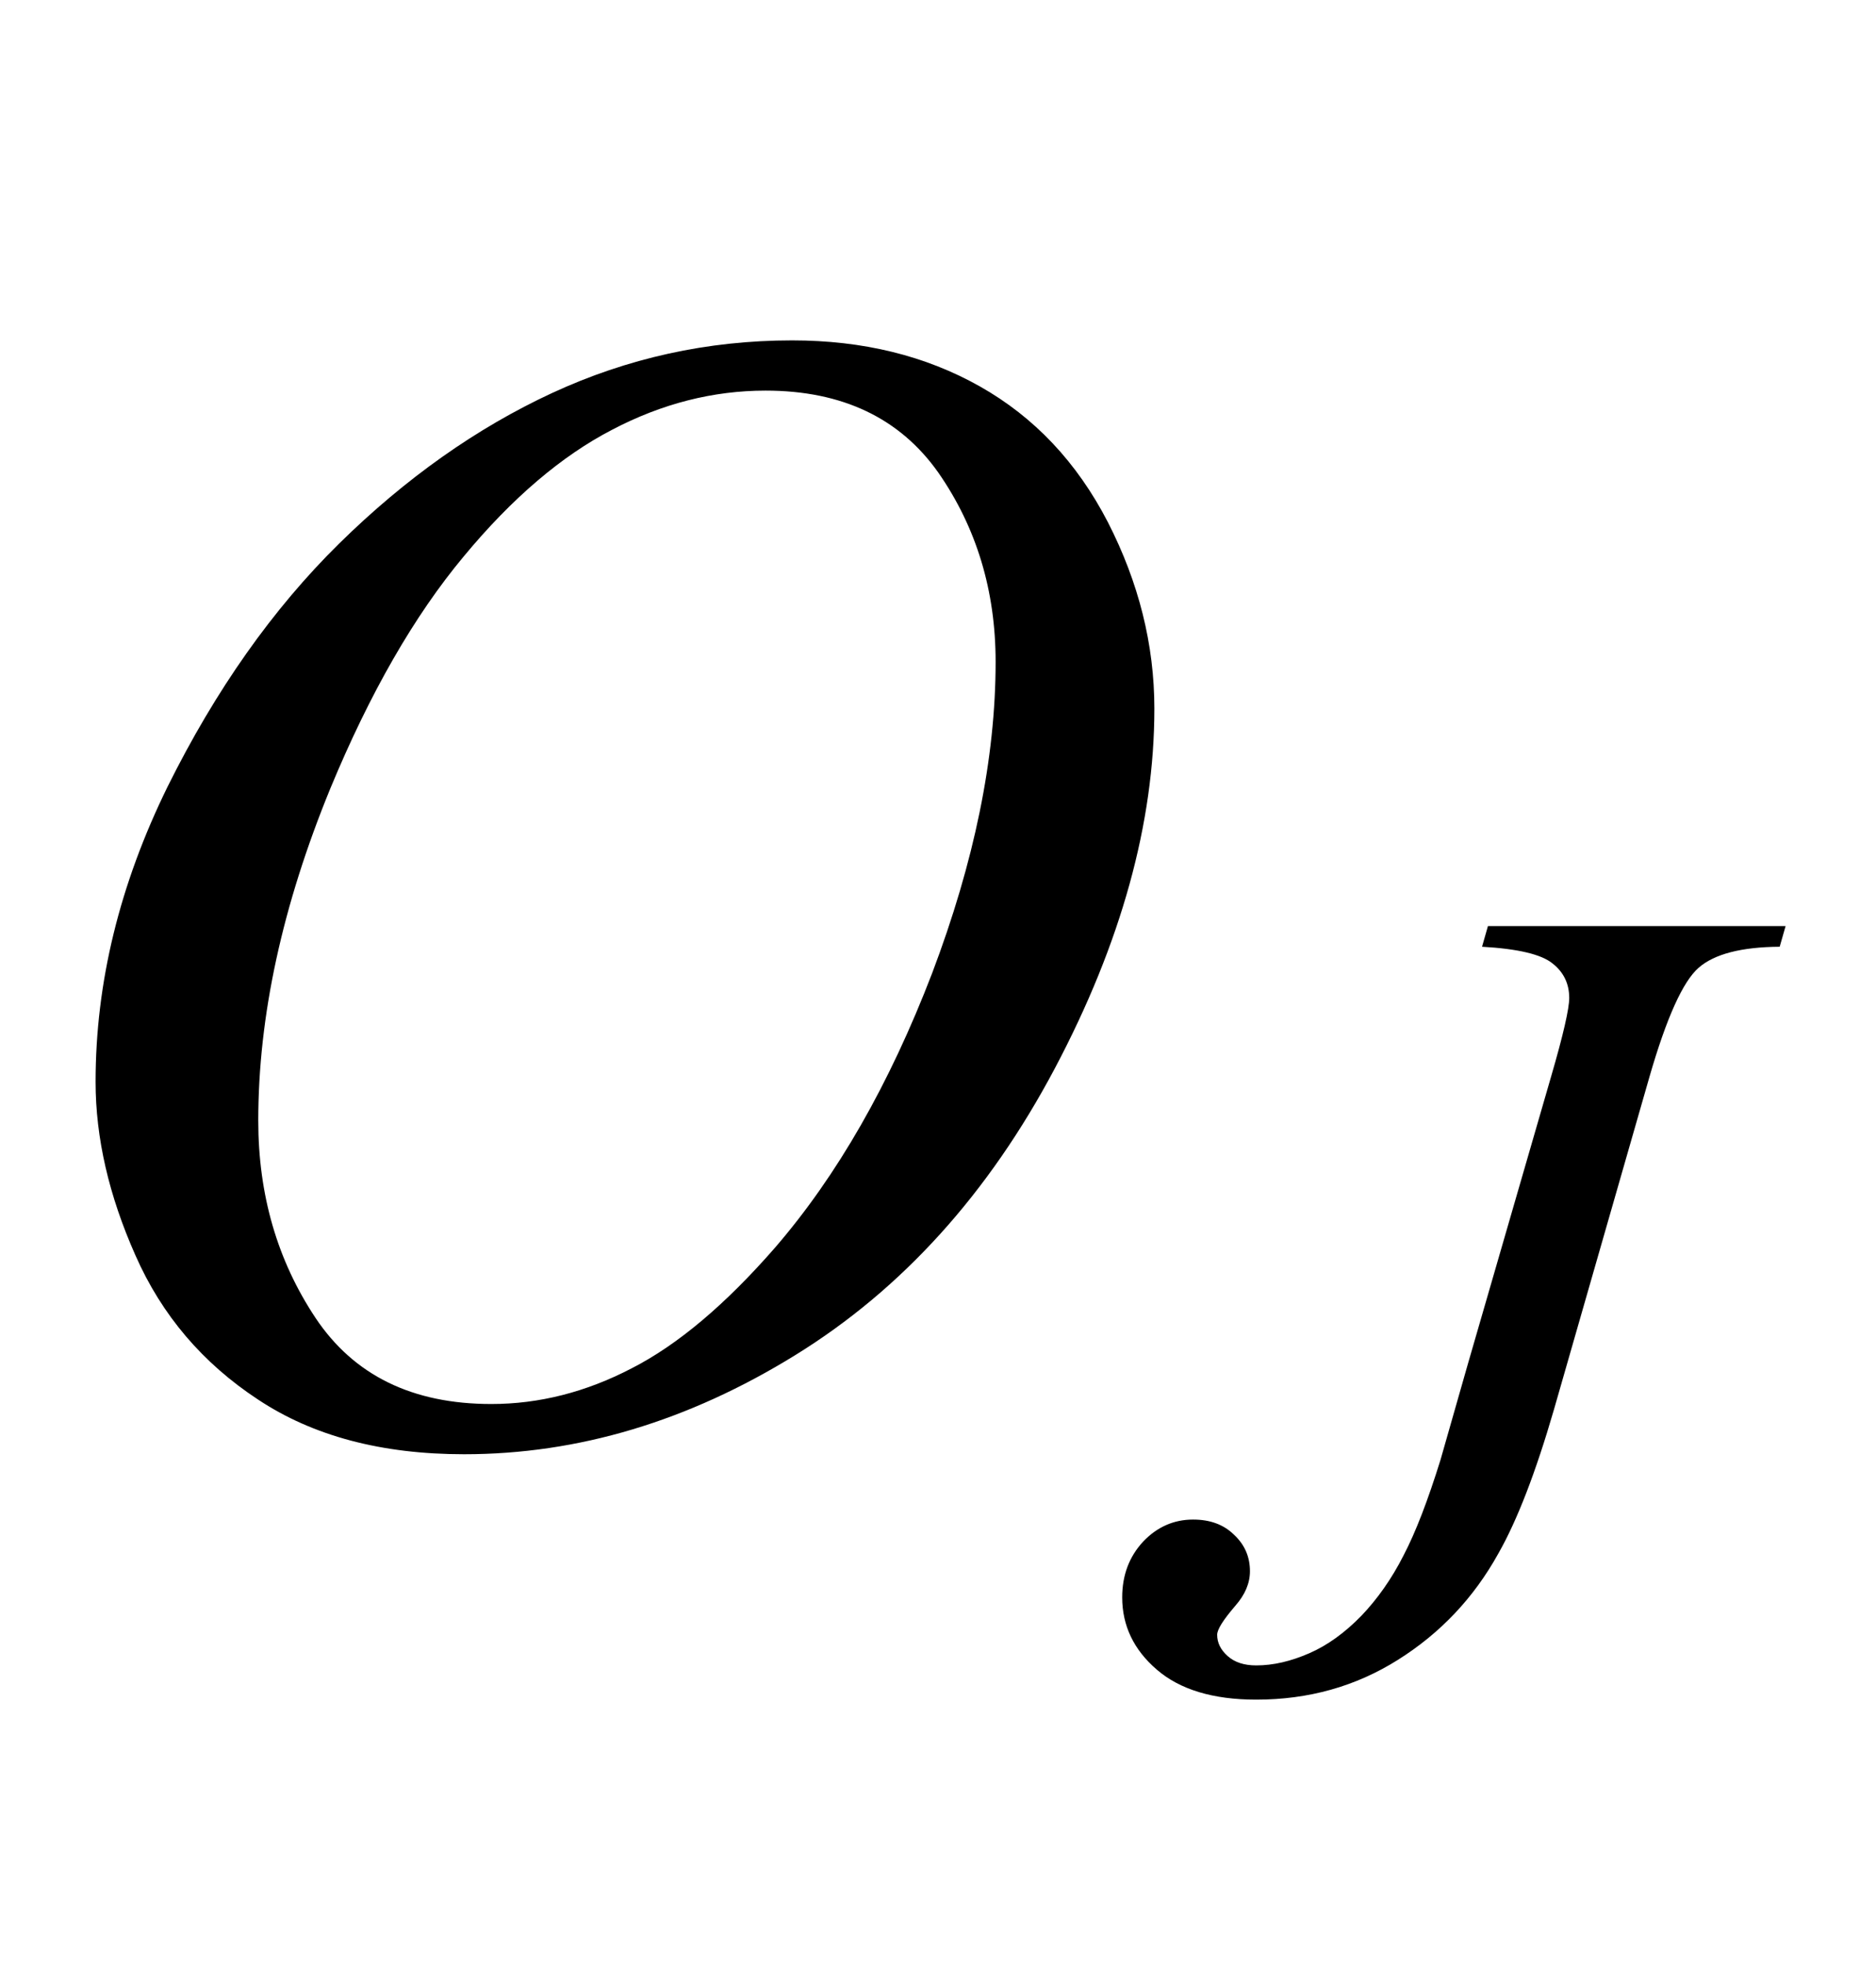
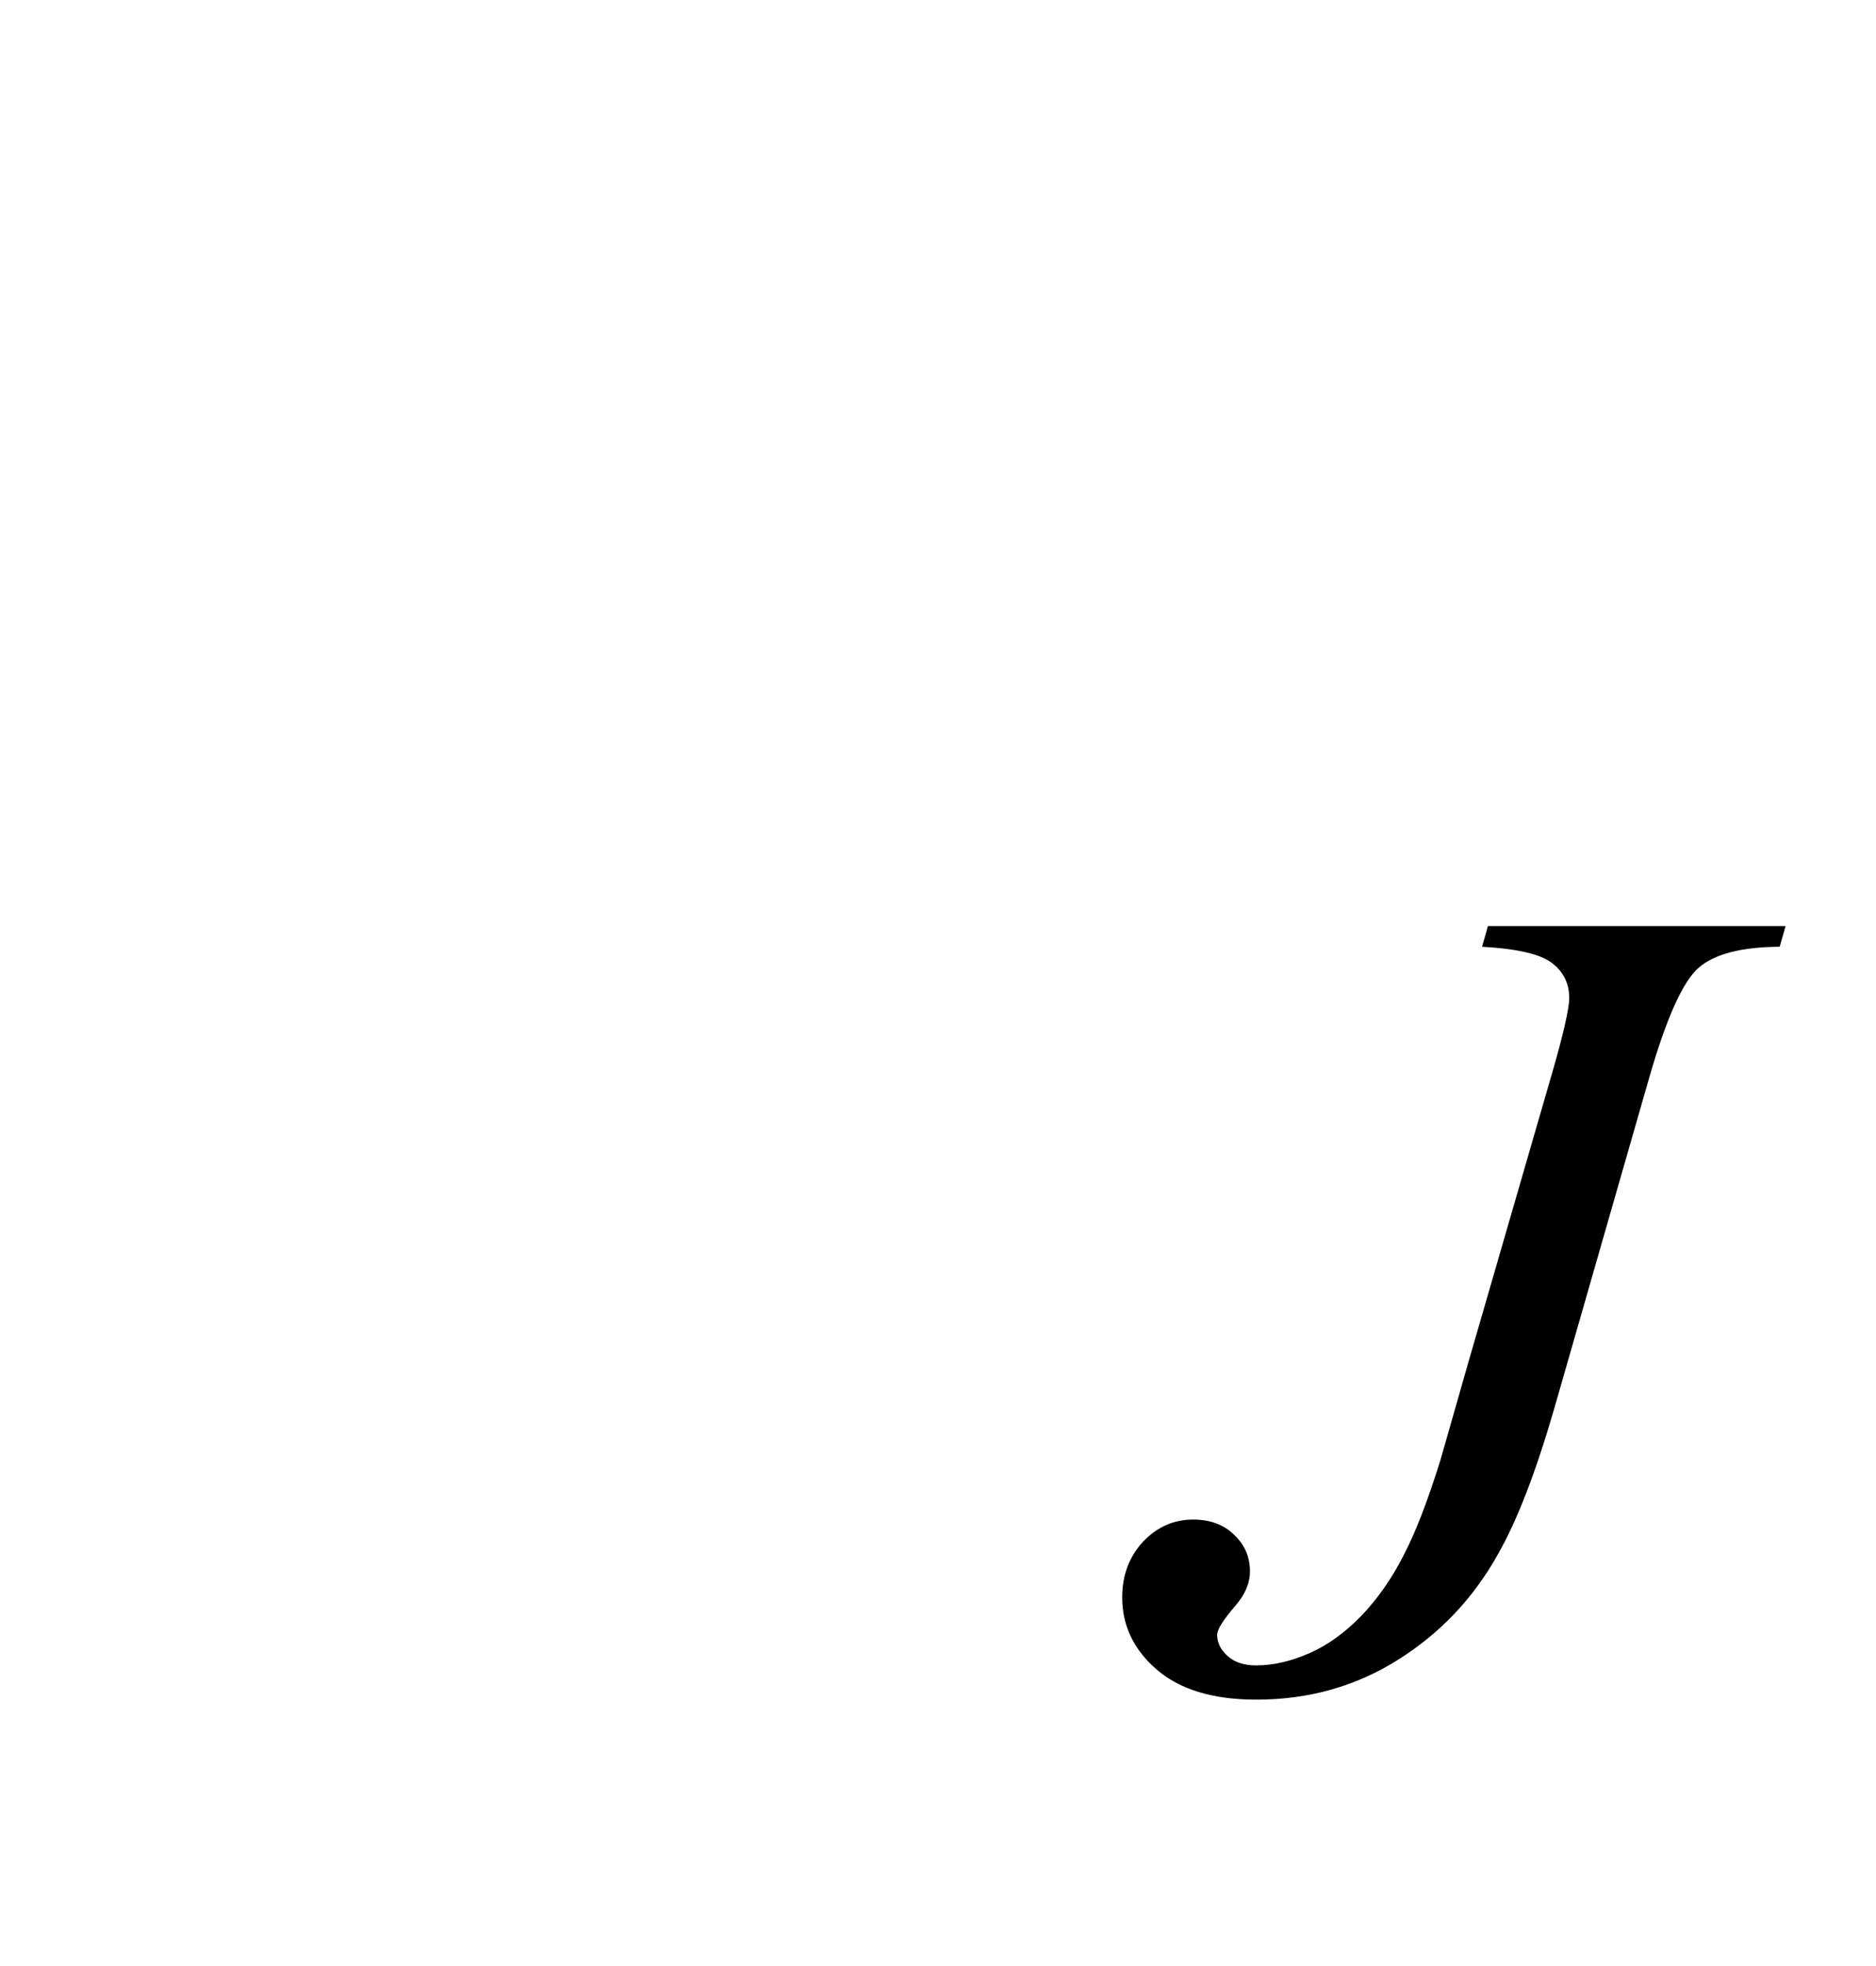
<svg xmlns="http://www.w3.org/2000/svg" xmlns:xlink="http://www.w3.org/1999/xlink" viewBox="0 0 21 22" version="1.1">
  <defs>
    <g>
      <symbol overflow="visible" id="glyph0-0">
-         <path style="stroke:none;" d="M 2.496 0 L 2.496 -11.25 L 11.496 -11.25 L 11.496 0 Z M 2.777 -0.281 L 11.215 -0.281 L 11.215 -10.969 L 2.777 -10.969 Z M 2.777 -0.281 " />
-       </symbol>
+         </symbol>
      <symbol overflow="visible" id="glyph0-1">
-         <path style="stroke:none;" d="M 8.867 -12.191 C 9.66 -12.191 10.359 -12.02 10.969 -11.676 C 11.578 -11.332 12.055 -10.828 12.402 -10.156 C 12.746 -9.484 12.922 -8.789 12.922 -8.07 C 12.922 -6.793 12.551 -5.449 11.809 -4.047 C 11.066 -2.645 10.098 -1.574 8.902 -0.836 C 7.707 -0.098 6.473 0.273 5.195 0.273 C 4.273 0.273 3.504 0.07 2.887 -0.34 C 2.27 -0.746 1.812 -1.281 1.516 -1.953 C 1.219 -2.621 1.07 -3.266 1.07 -3.895 C 1.07 -5.008 1.34 -6.105 1.875 -7.195 C 2.414 -8.281 3.055 -9.188 3.797 -9.918 C 4.539 -10.648 5.336 -11.211 6.18 -11.602 C 7.023 -11.992 7.918 -12.191 8.867 -12.191 Z M 8.57 -11.629 C 7.984 -11.629 7.41 -11.484 6.852 -11.191 C 6.293 -10.902 5.734 -10.43 5.188 -9.77 C 4.637 -9.109 4.141 -8.246 3.699 -7.18 C 3.16 -5.867 2.891 -4.629 2.891 -3.461 C 2.891 -2.629 3.105 -1.895 3.531 -1.254 C 3.961 -0.609 4.617 -0.289 5.5 -0.289 C 6.035 -0.289 6.559 -0.422 7.07 -0.688 C 7.582 -0.949 8.117 -1.398 8.676 -2.039 C 9.371 -2.844 9.957 -3.867 10.434 -5.109 C 10.906 -6.355 11.145 -7.516 11.145 -8.594 C 11.145 -9.391 10.93 -10.098 10.504 -10.711 C 10.074 -11.32 9.43 -11.629 8.57 -11.629 Z M 8.57 -11.629 " />
-       </symbol>
+         </symbol>
      <symbol overflow="visible" id="glyph1-0">
-         <path style="stroke:none;" d="M 1.773 0 L 1.773 -7.988 L 8.164 -7.988 L 8.164 0 Z M 1.973 -0.199 L 7.961 -0.199 L 7.961 -7.789 L 1.973 -7.789 Z M 1.973 -0.199 " />
-       </symbol>
+         </symbol>
      <symbol overflow="visible" id="glyph1-1">
        <path style="stroke:none;" d="M 3.656 -8.461 L 6.988 -8.461 L 6.922 -8.23 C 6.492 -8.227 6.191 -8.148 6.016 -7.996 C 5.84 -7.844 5.656 -7.438 5.465 -6.777 L 4.395 -3.051 C 4.191 -2.348 3.984 -1.812 3.773 -1.441 C 3.496 -0.941 3.121 -0.547 2.648 -0.25 C 2.176 0.047 1.648 0.195 1.062 0.195 C 0.578 0.195 0.207 0.082 -0.051 -0.141 C -0.309 -0.363 -0.438 -0.633 -0.438 -0.949 C -0.438 -1.199 -0.359 -1.406 -0.203 -1.574 C -0.047 -1.738 0.141 -1.82 0.355 -1.82 C 0.543 -1.82 0.695 -1.766 0.812 -1.652 C 0.934 -1.539 0.992 -1.402 0.992 -1.242 C 0.992 -1.109 0.938 -0.98 0.828 -0.855 C 0.691 -0.695 0.625 -0.59 0.625 -0.531 C 0.625 -0.441 0.664 -0.363 0.742 -0.293 C 0.82 -0.223 0.926 -0.188 1.062 -0.188 C 1.254 -0.188 1.449 -0.234 1.656 -0.324 C 1.863 -0.414 2.055 -0.555 2.238 -0.742 C 2.418 -0.93 2.578 -1.156 2.711 -1.418 C 2.848 -1.68 2.984 -2.035 3.125 -2.488 L 3.434 -3.57 L 4.363 -6.777 C 4.5 -7.246 4.566 -7.539 4.566 -7.656 C 4.566 -7.816 4.504 -7.945 4.379 -8.043 C 4.254 -8.145 3.992 -8.207 3.59 -8.23 Z M 3.656 -8.461 " />
      </symbol>
    </g>
  </defs>
  <g id="surface326691">
    <g style="fill:rgb(0%,0%,0%);fill-opacity:1;">
      <use xlink:href="#glyph0-1" x="0" y="16" />
    </g>
    <g style="fill:rgb(0%,0%,0%);fill-opacity:1;">
      <use xlink:href="#glyph1-1" x="13" y="18.824" />
    </g>
  </g>
</svg>